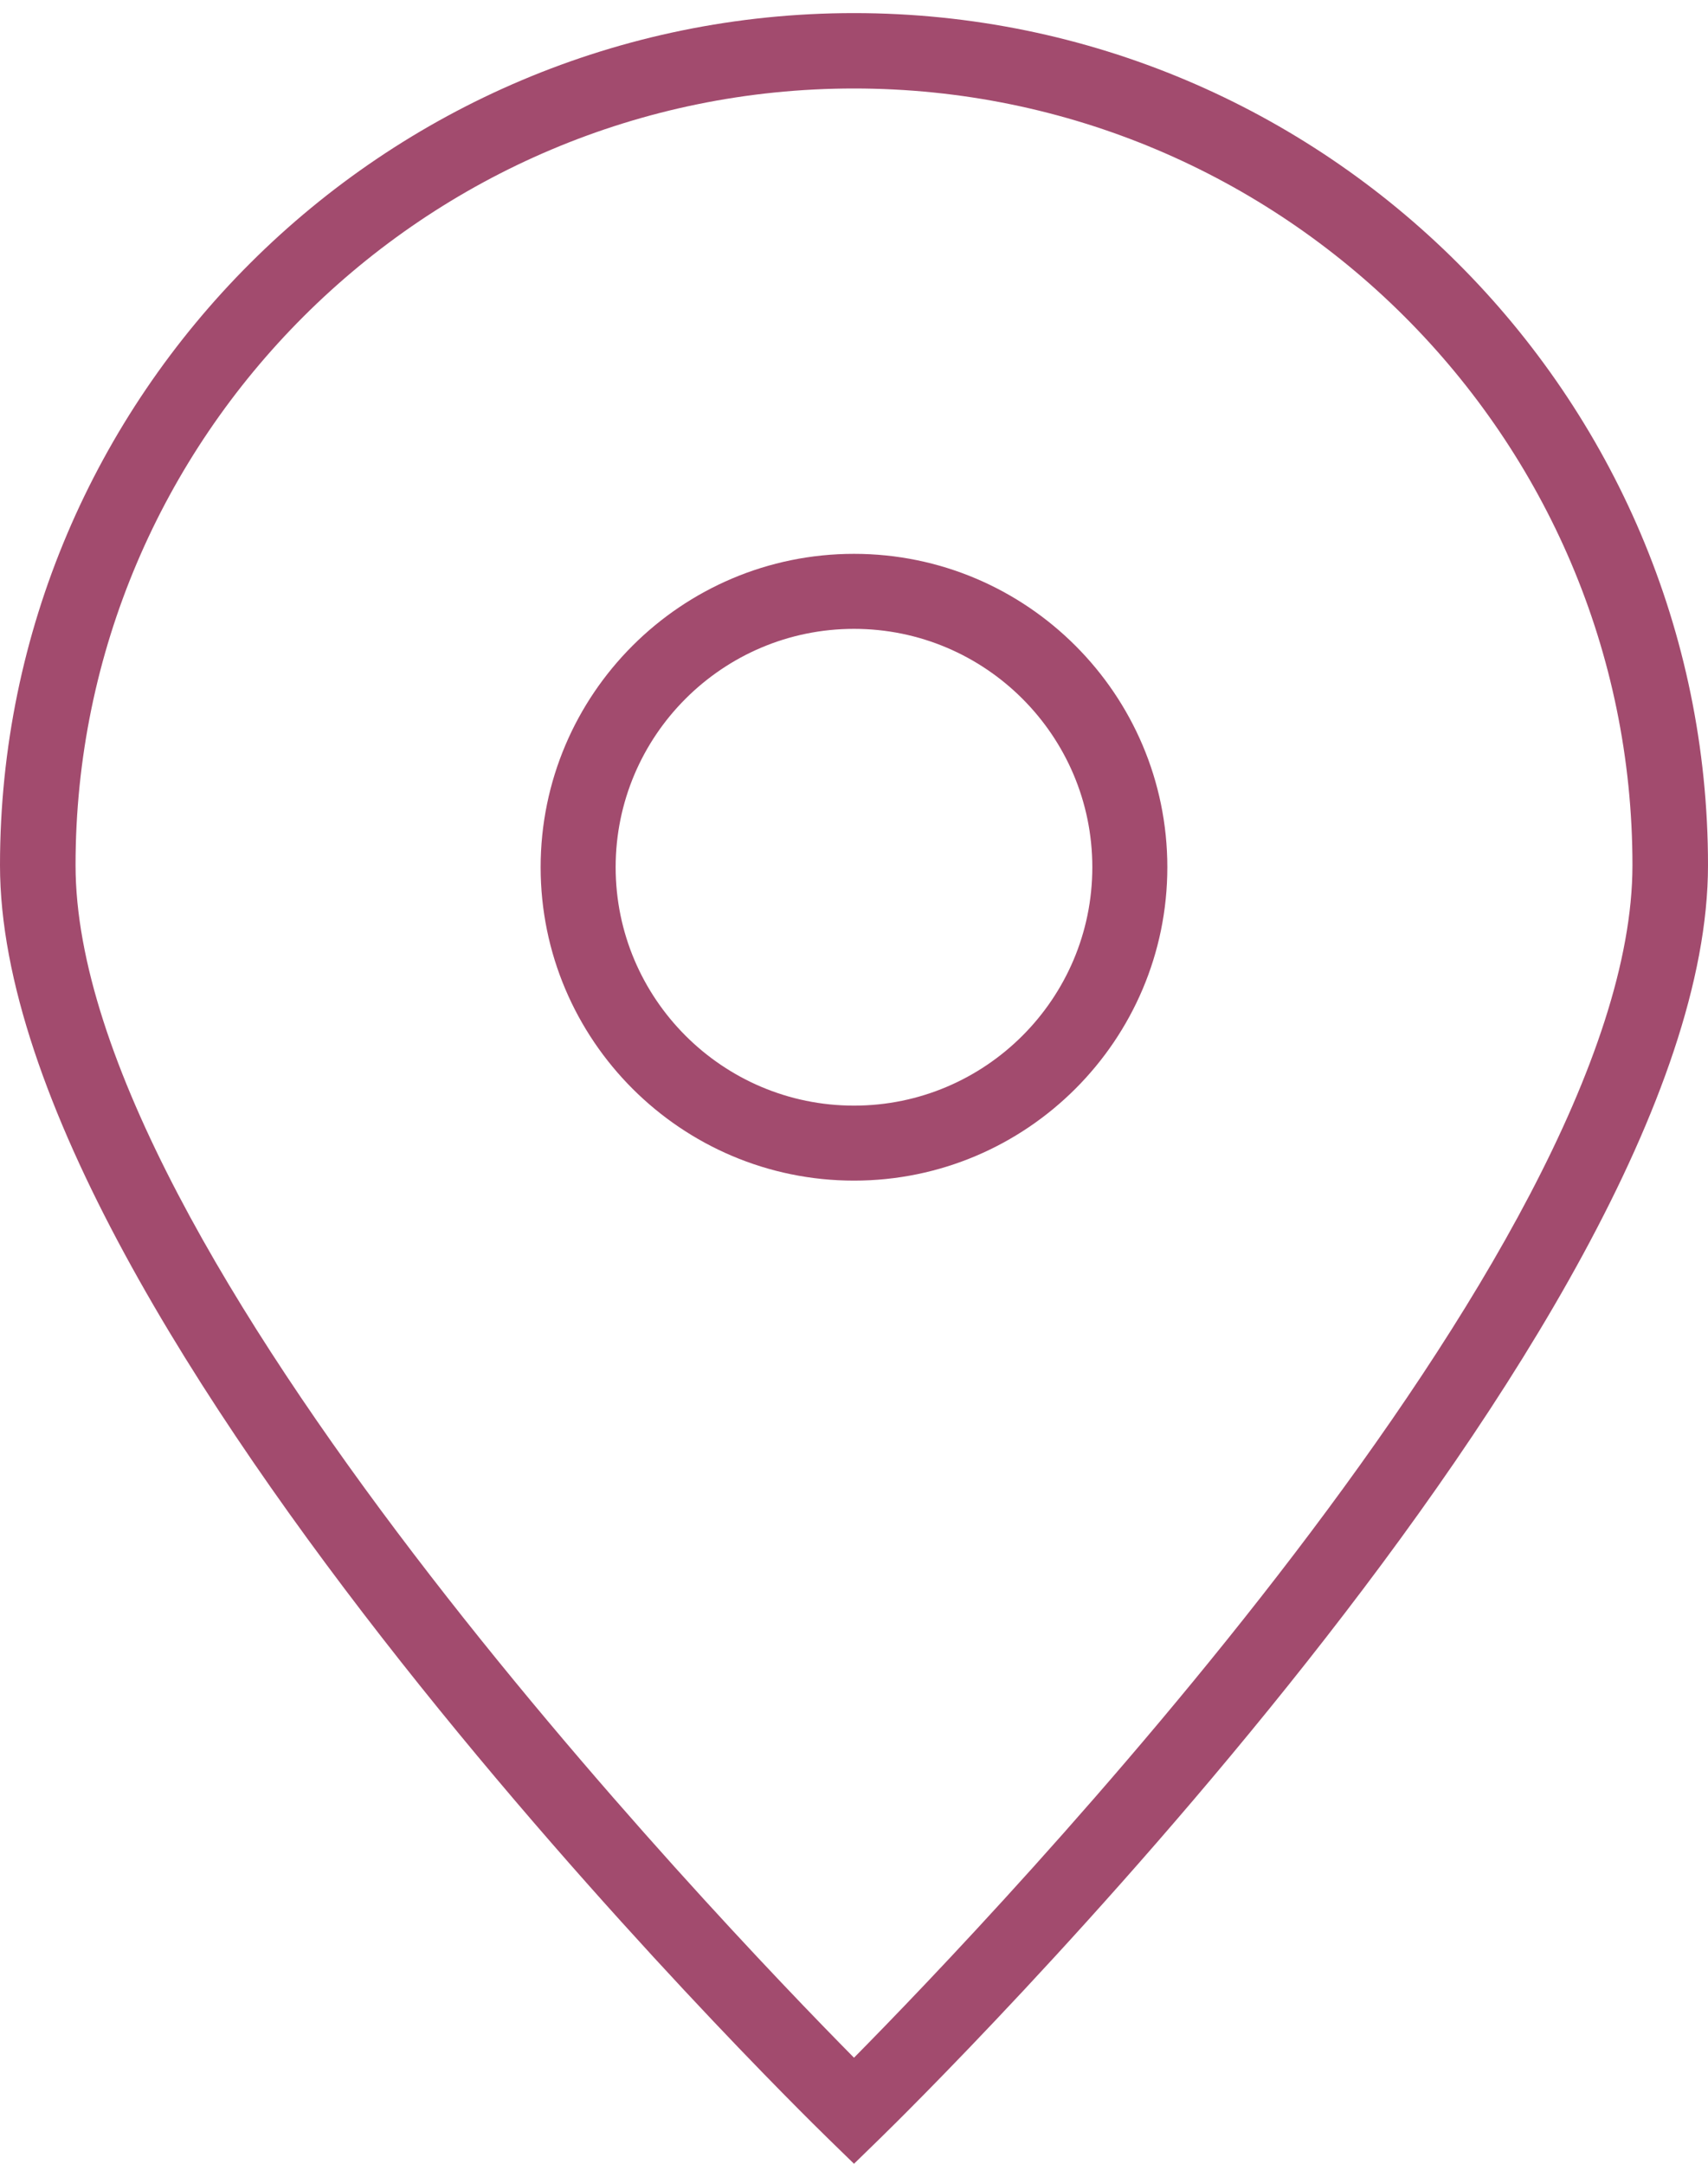
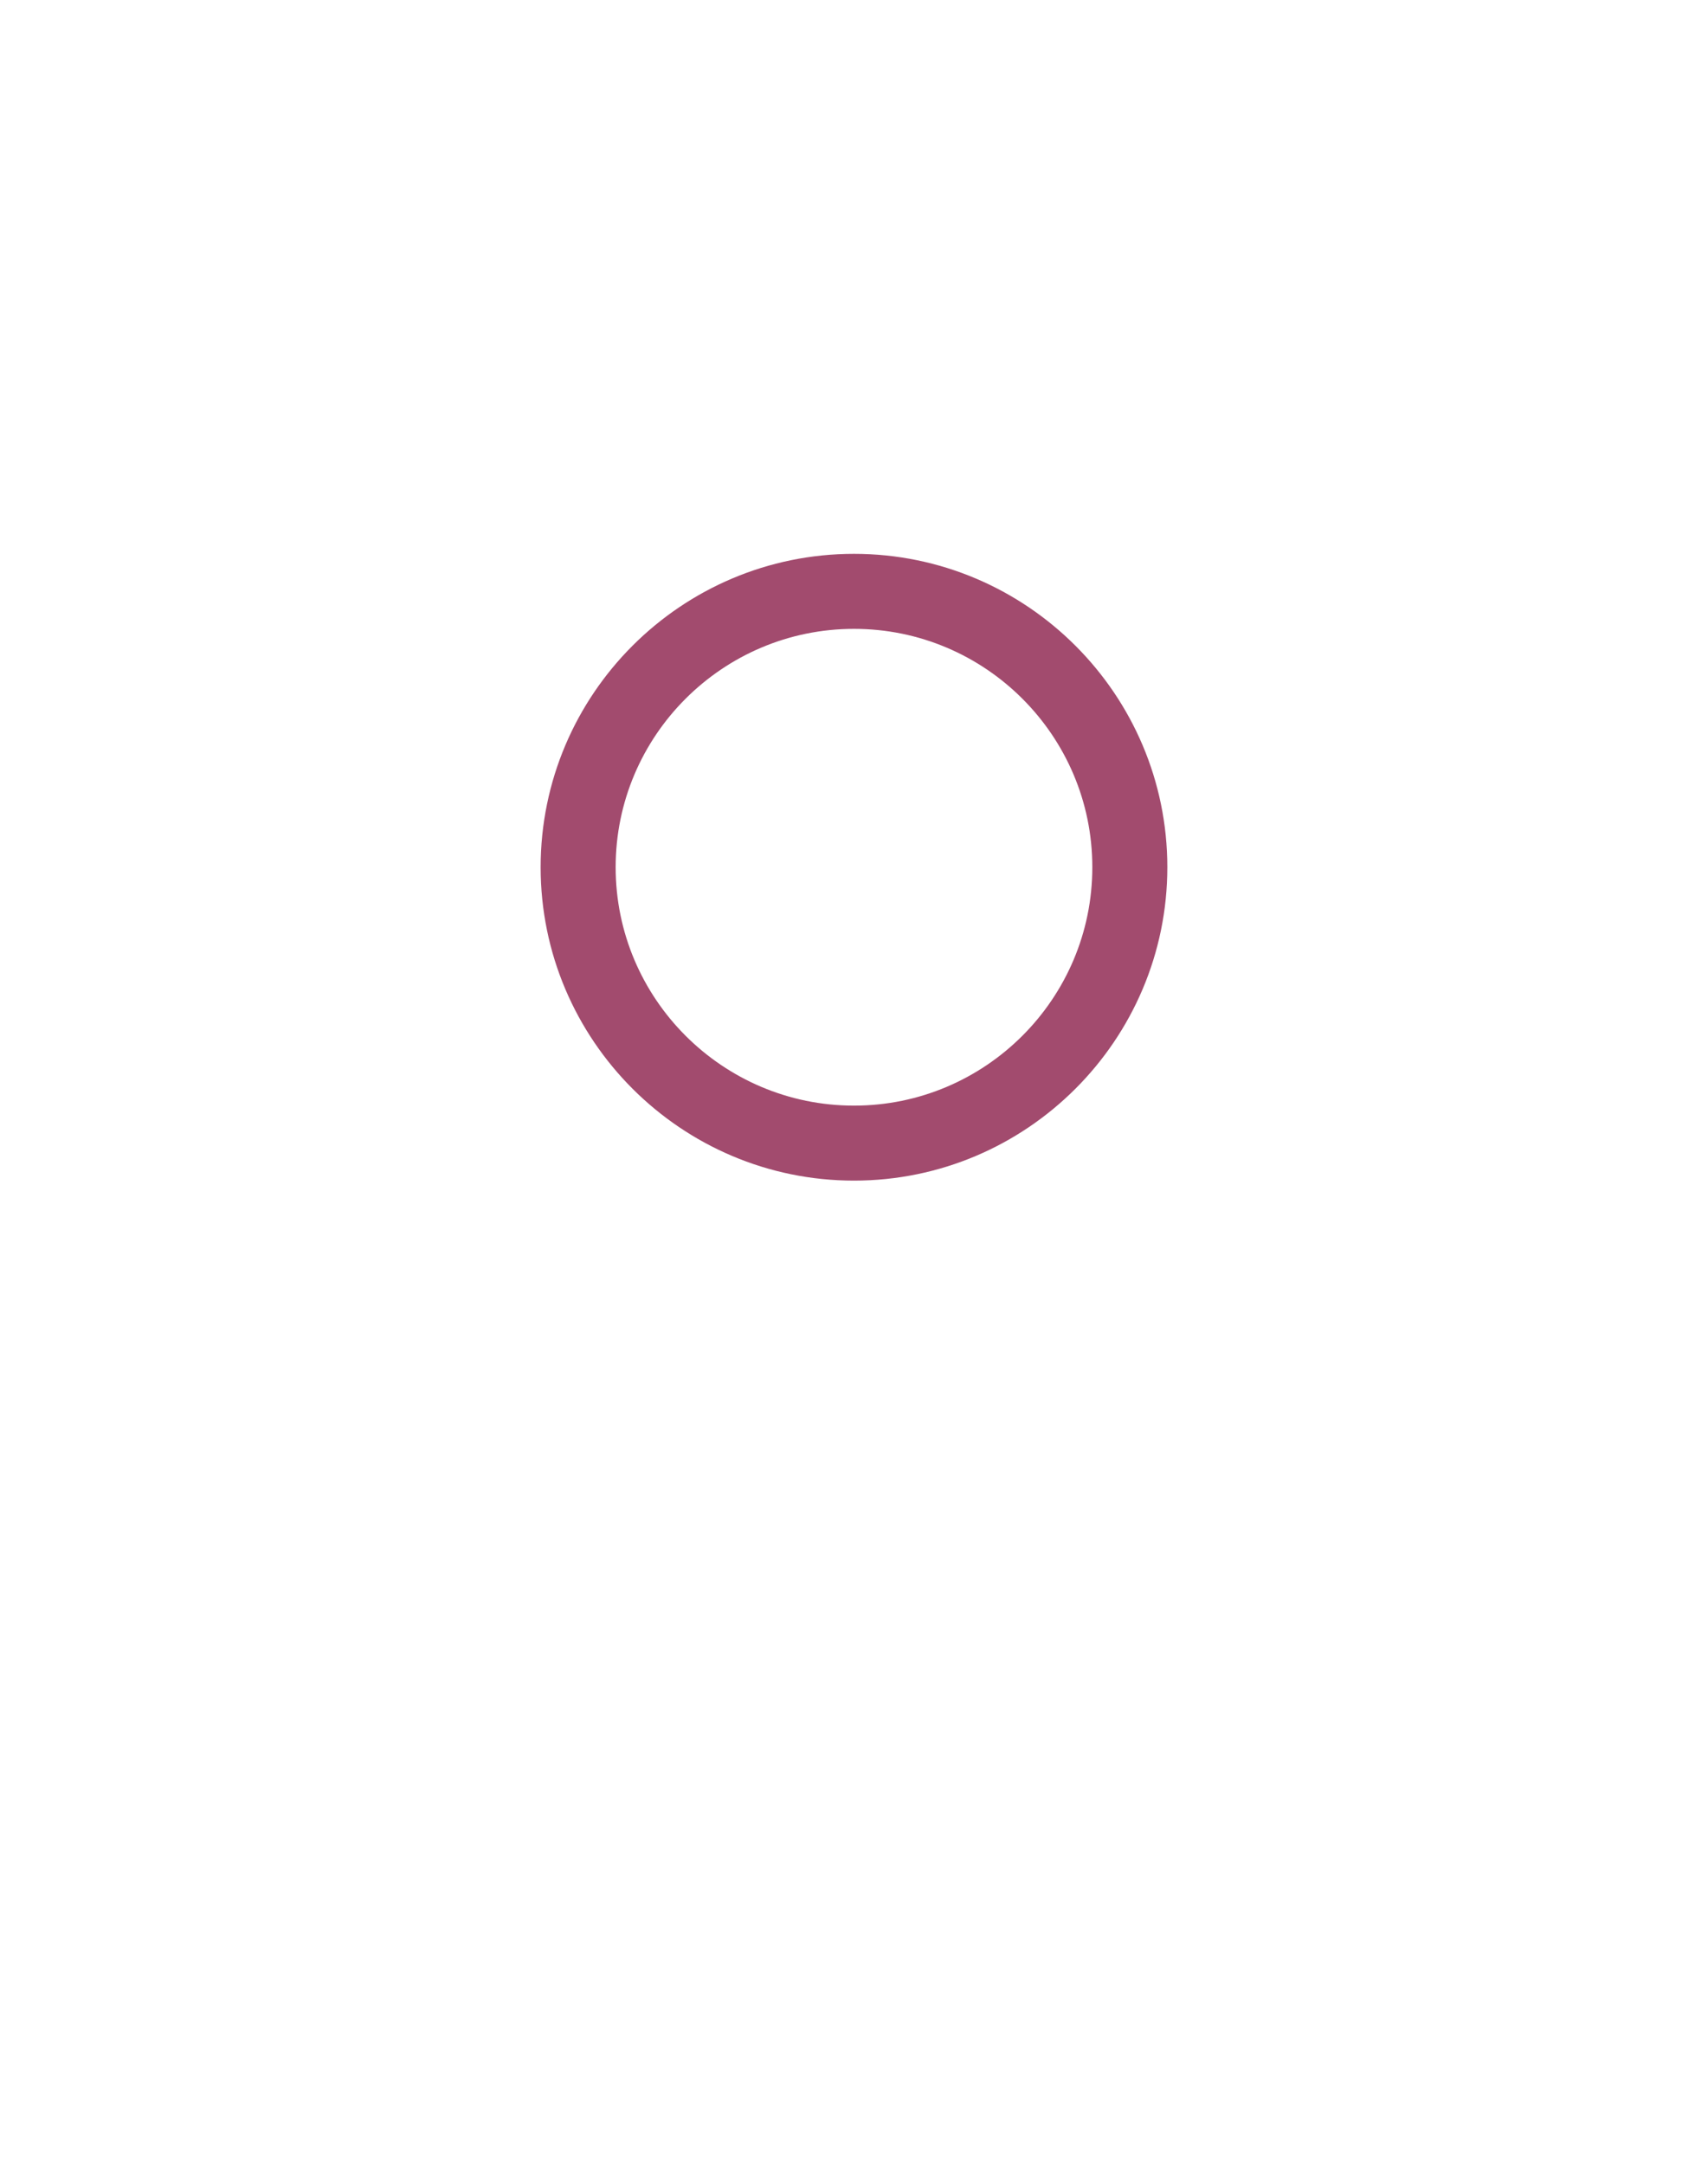
<svg xmlns="http://www.w3.org/2000/svg" width="60" height="76" viewBox="0 0 60 76" fill="none">
-   <path d="M30 0.46C13.458 0.46 0 13.887 0 30.389C0 46.567 27.884 73.939 29.072 75.096L30 76L30.928 75.096C32.115 73.939 60 46.558 60 30.39C60 13.887 46.541 0.46 30 0.46H30ZM30 72.275C25.205 67.423 2.654 43.888 2.654 30.389C2.654 15.346 14.921 3.108 30 3.108C45.078 3.108 57.346 15.347 57.346 30.389C57.346 43.888 34.796 67.422 30 72.275Z" fill="#A24B6E" />
-   <path d="M30 19.453C23.93 19.453 18.992 24.391 18.992 30.46C18.992 36.529 23.93 41.468 30 41.468C36.069 41.468 41.007 36.529 41.007 30.46C41.007 24.391 36.069 19.453 30 19.453ZM30 38.834C25.383 38.834 21.627 35.077 21.627 30.46C21.627 25.844 25.383 22.088 30 22.088C34.616 22.088 38.372 25.844 38.372 30.46C38.372 35.077 34.616 38.834 30 38.834Z" fill="#A24B6E" />
+   <path d="M30 19.453C23.93 19.453 18.992 24.391 18.992 30.46C18.992 36.529 23.93 41.468 30 41.468C36.069 41.468 41.007 36.529 41.007 30.46C41.007 24.391 36.069 19.453 30 19.453M30 38.834C25.383 38.834 21.627 35.077 21.627 30.46C21.627 25.844 25.383 22.088 30 22.088C34.616 22.088 38.372 25.844 38.372 30.46C38.372 35.077 34.616 38.834 30 38.834Z" fill="#A24B6E" />
</svg>